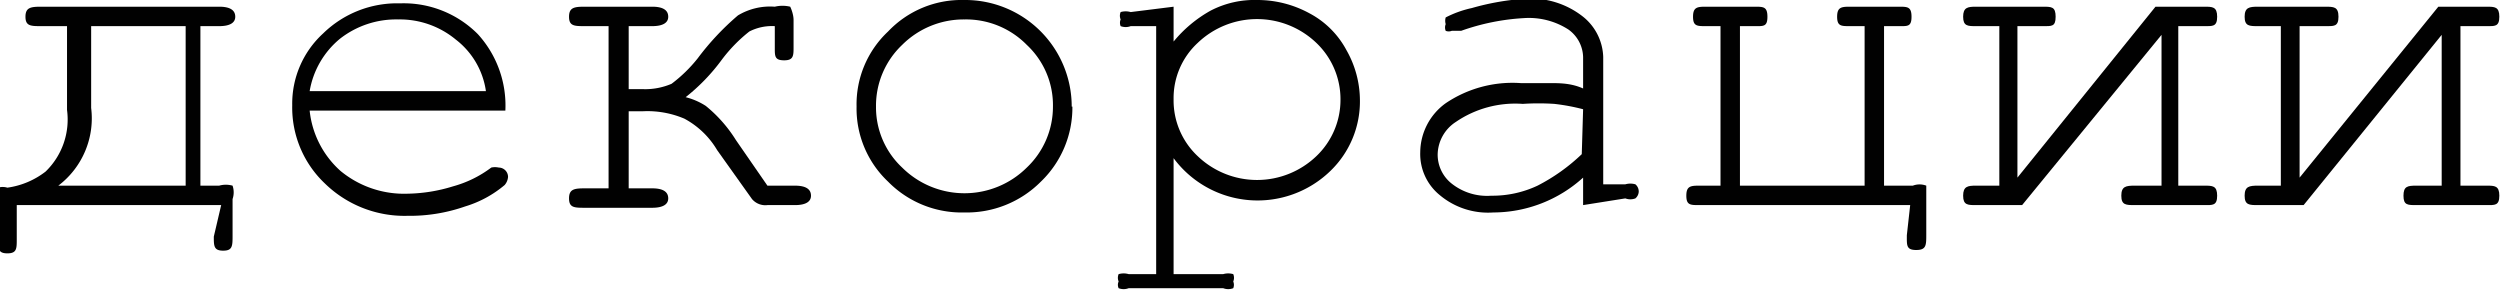
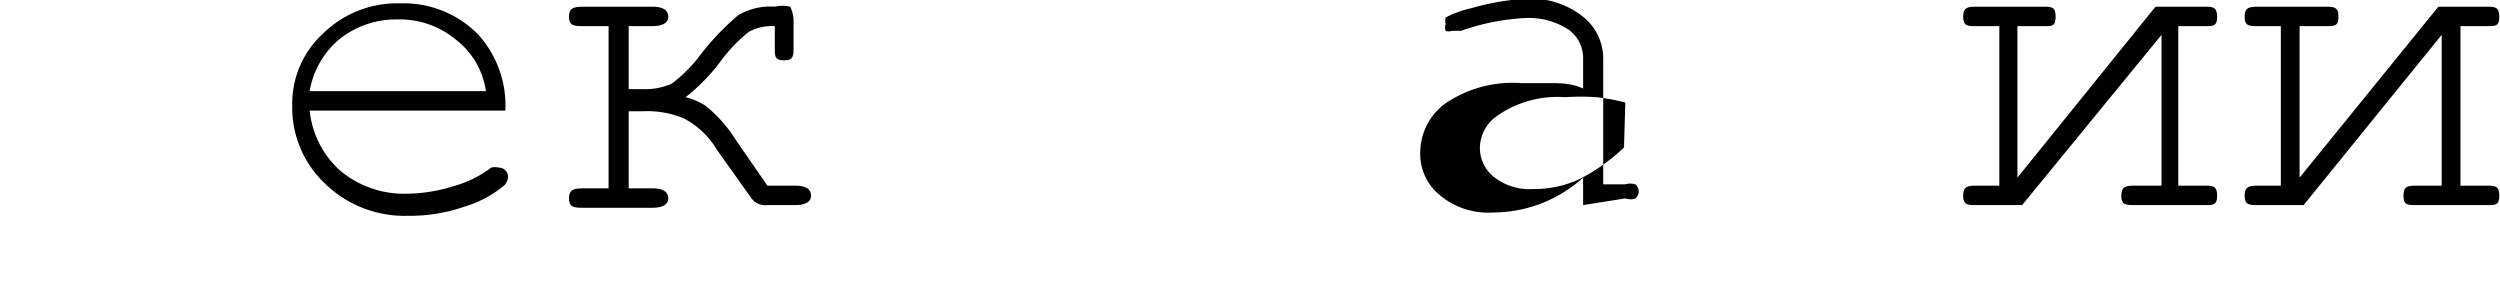
<svg xmlns="http://www.w3.org/2000/svg" id="декорации" viewBox="0 0 37.3 4.38">
  <defs>
    <style>.cls-1{fill:#010101;}</style>
  </defs>
-   <path class="cls-1" d="M19.05,45.82H16v.51c0,.14,0,.21-.14.21s-.14-.07-.14-.23v-.54c0-.12,0-.19,0-.21a.24.24,0,0,1,.14,0,1.2,1.2,0,0,0,.57-.24,1.08,1.08,0,0,0,.32-.92V43.15h-.38c-.16,0-.24,0-.24-.14s.08-.15.24-.15h2.65q.24,0,.24.15c0,.09-.08.14-.24.14h-.28v2.38h.28a.37.37,0,0,1,.2,0,.31.31,0,0,1,0,.2v.54c0,.16,0,.23-.14.23s-.14-.07-.14-.21Zm-1.94-2.67v1.22a1.26,1.26,0,0,1-.49,1.16h1.9V43.15Z" transform="translate(-15.75 -42.76)" />
  <path class="cls-1" d="M23.29,44.41H20.37a1.4,1.4,0,0,0,.46.9,1.49,1.49,0,0,0,1,.34,2.41,2.41,0,0,0,.68-.11,1.69,1.69,0,0,0,.57-.28.25.25,0,0,1,.11,0,.14.14,0,0,1,.14.14.21.21,0,0,1-.05.12,1.65,1.65,0,0,1-.59.32,2.5,2.5,0,0,1-.86.14,1.7,1.7,0,0,1-1.23-.48,1.56,1.56,0,0,1-.49-1.17,1.42,1.42,0,0,1,.46-1.07,1.58,1.58,0,0,1,1.15-.45,1.56,1.56,0,0,1,1.16.46A1.58,1.58,0,0,1,23.29,44.41ZM23,44.12a1.18,1.18,0,0,0-.45-.77,1.31,1.31,0,0,0-.86-.3,1.36,1.36,0,0,0-.87.29,1.29,1.29,0,0,0-.45.78Z" transform="translate(-15.75 -42.76)" />
  <path class="cls-1" d="M27.31,43.15a.74.74,0,0,0-.38.08,2.27,2.27,0,0,0-.41.42,2.89,2.89,0,0,1-.54.56,1,1,0,0,1,.3.13,2.06,2.06,0,0,1,.45.51l.47.68h.41q.24,0,.24.15c0,.09-.08.14-.24.14H27.2a.26.26,0,0,1-.23-.09l0,0L26.45,45a1.26,1.26,0,0,0-.49-.47,1.41,1.41,0,0,0-.62-.11h-.21v1.15h.35q.24,0,.24.15c0,.09-.08.14-.24.14h-1c-.16,0-.24,0-.24-.14s.08-.15.24-.15h.35V43.15h-.35c-.16,0-.24,0-.24-.14s.08-.15.24-.15h1q.24,0,.24.15c0,.09-.08.14-.24.14h-.35v.94h.21a1,1,0,0,0,.43-.08,2.13,2.13,0,0,0,.39-.38,3.94,3.94,0,0,1,.6-.64.93.93,0,0,1,.55-.13.49.49,0,0,1,.23,0s.05.1.05.2v.4c0,.13,0,.2-.14.2s-.14-.06-.14-.18Z" transform="translate(-15.75 -42.76)" />
-   <path class="cls-1" d="M31.75,44.35a1.53,1.53,0,0,1-.47,1.12,1.56,1.56,0,0,1-1.14.46A1.54,1.54,0,0,1,29,45.47a1.5,1.5,0,0,1-.47-1.12A1.49,1.49,0,0,1,29,43.23a1.51,1.51,0,0,1,1.13-.47,1.59,1.59,0,0,1,1.61,1.59Zm-.29,0a1.23,1.23,0,0,0-.39-.92,1.27,1.27,0,0,0-.93-.38,1.3,1.3,0,0,0-.93.38,1.25,1.25,0,0,0-.39.92,1.23,1.23,0,0,0,.39.91,1.32,1.32,0,0,0,1.86,0A1.25,1.25,0,0,0,31.46,44.35Z" transform="translate(-15.75 -42.76)" />
-   <path class="cls-1" d="M33.26,42.86v.52a1.93,1.93,0,0,1,.55-.46,1.42,1.42,0,0,1,.7-.16,1.62,1.62,0,0,1,.78.2,1.33,1.33,0,0,1,.55.55,1.52,1.52,0,0,1,.2.74,1.44,1.44,0,0,1-.44,1.06,1.56,1.56,0,0,1-2.34-.19v1.73H34a.27.27,0,0,1,.15,0,.14.14,0,0,1,0,.11.13.13,0,0,1,0,.1.21.21,0,0,1-.15,0H32.59a.21.21,0,0,1-.15,0,.12.12,0,0,1,0-.1.14.14,0,0,1,0-.11.27.27,0,0,1,.15,0H33v-3.7h-.38a.21.21,0,0,1-.15,0,.13.13,0,0,1,0-.1.14.14,0,0,1,0-.11.27.27,0,0,1,.15,0Zm2.49,1.39a1.16,1.16,0,0,0-.36-.85,1.28,1.28,0,0,0-1.77,0,1.12,1.12,0,0,0-.36.84,1.14,1.14,0,0,0,.36.85,1.28,1.28,0,0,0,1.77,0A1.16,1.16,0,0,0,35.75,44.25Z" transform="translate(-15.75 -42.76)" />
-   <path class="cls-1" d="M39.37,45.82v-.41a2,2,0,0,1-1.34.52,1.12,1.12,0,0,1-.8-.26.79.79,0,0,1-.29-.64.91.91,0,0,1,.38-.73A1.78,1.78,0,0,1,38.44,44l.43,0c.15,0,.32,0,.5.08v-.47a.52.52,0,0,0-.22-.41,1.09,1.09,0,0,0-.66-.17,3.34,3.34,0,0,0-.94.19l-.14,0a.12.12,0,0,1-.09,0,.13.13,0,0,1,0-.1.17.17,0,0,1,0-.1,1.58,1.58,0,0,1,.39-.14,3.77,3.77,0,0,1,.81-.14,1.26,1.26,0,0,1,.85.27.8.8,0,0,1,.3.6v1.9H40a.27.27,0,0,1,.15,0,.14.14,0,0,1,.05.11.14.14,0,0,1-.05.1.21.21,0,0,1-.15,0Zm0-1.43a3,3,0,0,0-.43-.08,3.59,3.59,0,0,0-.47,0,1.57,1.57,0,0,0-1,.27.59.59,0,0,0-.27.48.55.55,0,0,0,.21.44.85.85,0,0,0,.59.18,1.58,1.58,0,0,0,.69-.15,2.8,2.8,0,0,0,.66-.47Z" transform="translate(-15.75 -42.76)" />
-   <path class="cls-1" d="M44.25,45.82H41.1c-.13,0-.19,0-.19-.14s.06-.15.19-.15h.32V43.15H41.2c-.13,0-.19,0-.19-.14s.06-.15.19-.15h.73c.13,0,.19,0,.19.15s-.06.14-.19.14h-.22v2.38h1.86V43.15h-.22c-.13,0-.19,0-.19-.14s.06-.15.19-.15h.73c.13,0,.19,0,.19.15s-.06.14-.19.14h-.22v2.38h.43a.28.28,0,0,1,.2,0s0,.09,0,.19v.54c0,.16,0,.23-.15.23s-.14-.07-.14-.22Z" transform="translate(-15.75 -42.76)" />
+   <path class="cls-1" d="M39.37,45.82v-.41a2,2,0,0,1-1.34.52,1.12,1.12,0,0,1-.8-.26.79.79,0,0,1-.29-.64.91.91,0,0,1,.38-.73A1.78,1.78,0,0,1,38.44,44l.43,0c.15,0,.32,0,.5.08v-.47a.52.52,0,0,0-.22-.41,1.09,1.09,0,0,0-.66-.17,3.34,3.34,0,0,0-.94.19l-.14,0a.12.12,0,0,1-.09,0,.13.13,0,0,1,0-.1.17.17,0,0,1,0-.1,1.58,1.58,0,0,1,.39-.14,3.77,3.77,0,0,1,.81-.14,1.26,1.26,0,0,1,.85.27.8.8,0,0,1,.3.6v1.9H40a.27.27,0,0,1,.15,0,.14.14,0,0,1,.05.11.14.14,0,0,1-.05.1.21.21,0,0,1-.15,0m0-1.43a3,3,0,0,0-.43-.08,3.59,3.59,0,0,0-.47,0,1.57,1.57,0,0,0-1,.27.59.59,0,0,0-.27.48.55.55,0,0,0,.21.44.85.85,0,0,0,.59.18,1.58,1.58,0,0,0,.69-.15,2.8,2.8,0,0,0,.66-.47Z" transform="translate(-15.75 -42.76)" />
  <path class="cls-1" d="M45.92,45.82h-.69c-.12,0-.19,0-.19-.14s.07-.15.19-.15h.35V43.15h-.35c-.12,0-.19,0-.19-.14s.07-.15.19-.15h1c.13,0,.19,0,.19.15s-.06.14-.19.14h-.38v2.26l2.06-2.55h.73c.12,0,.19,0,.19.15s-.07.14-.19.14h-.39v2.38h.39c.12,0,.19,0,.19.15s-.07.14-.19.14H47.6c-.13,0-.2,0-.2-.14s.07-.15.2-.15H48V43.28Z" transform="translate(-15.75 -42.76)" />
  <path class="cls-1" d="M50.12,45.82h-.68c-.13,0-.2,0-.2-.14s.07-.15.2-.15h.34V43.15h-.34c-.13,0-.2,0-.2-.14s.07-.15.2-.15h1c.13,0,.2,0,.2.15s-.07.14-.2.14h-.38v2.26l2.07-2.55h.72c.12,0,.19,0,.19.15s-.07.14-.19.14h-.39v2.38h.39c.12,0,.19,0,.19.15s-.07.14-.19.14H51.8c-.13,0-.19,0-.19-.14s.06-.15.19-.15h.38V43.28Z" transform="translate(-15.75 -42.76)" />
</svg>